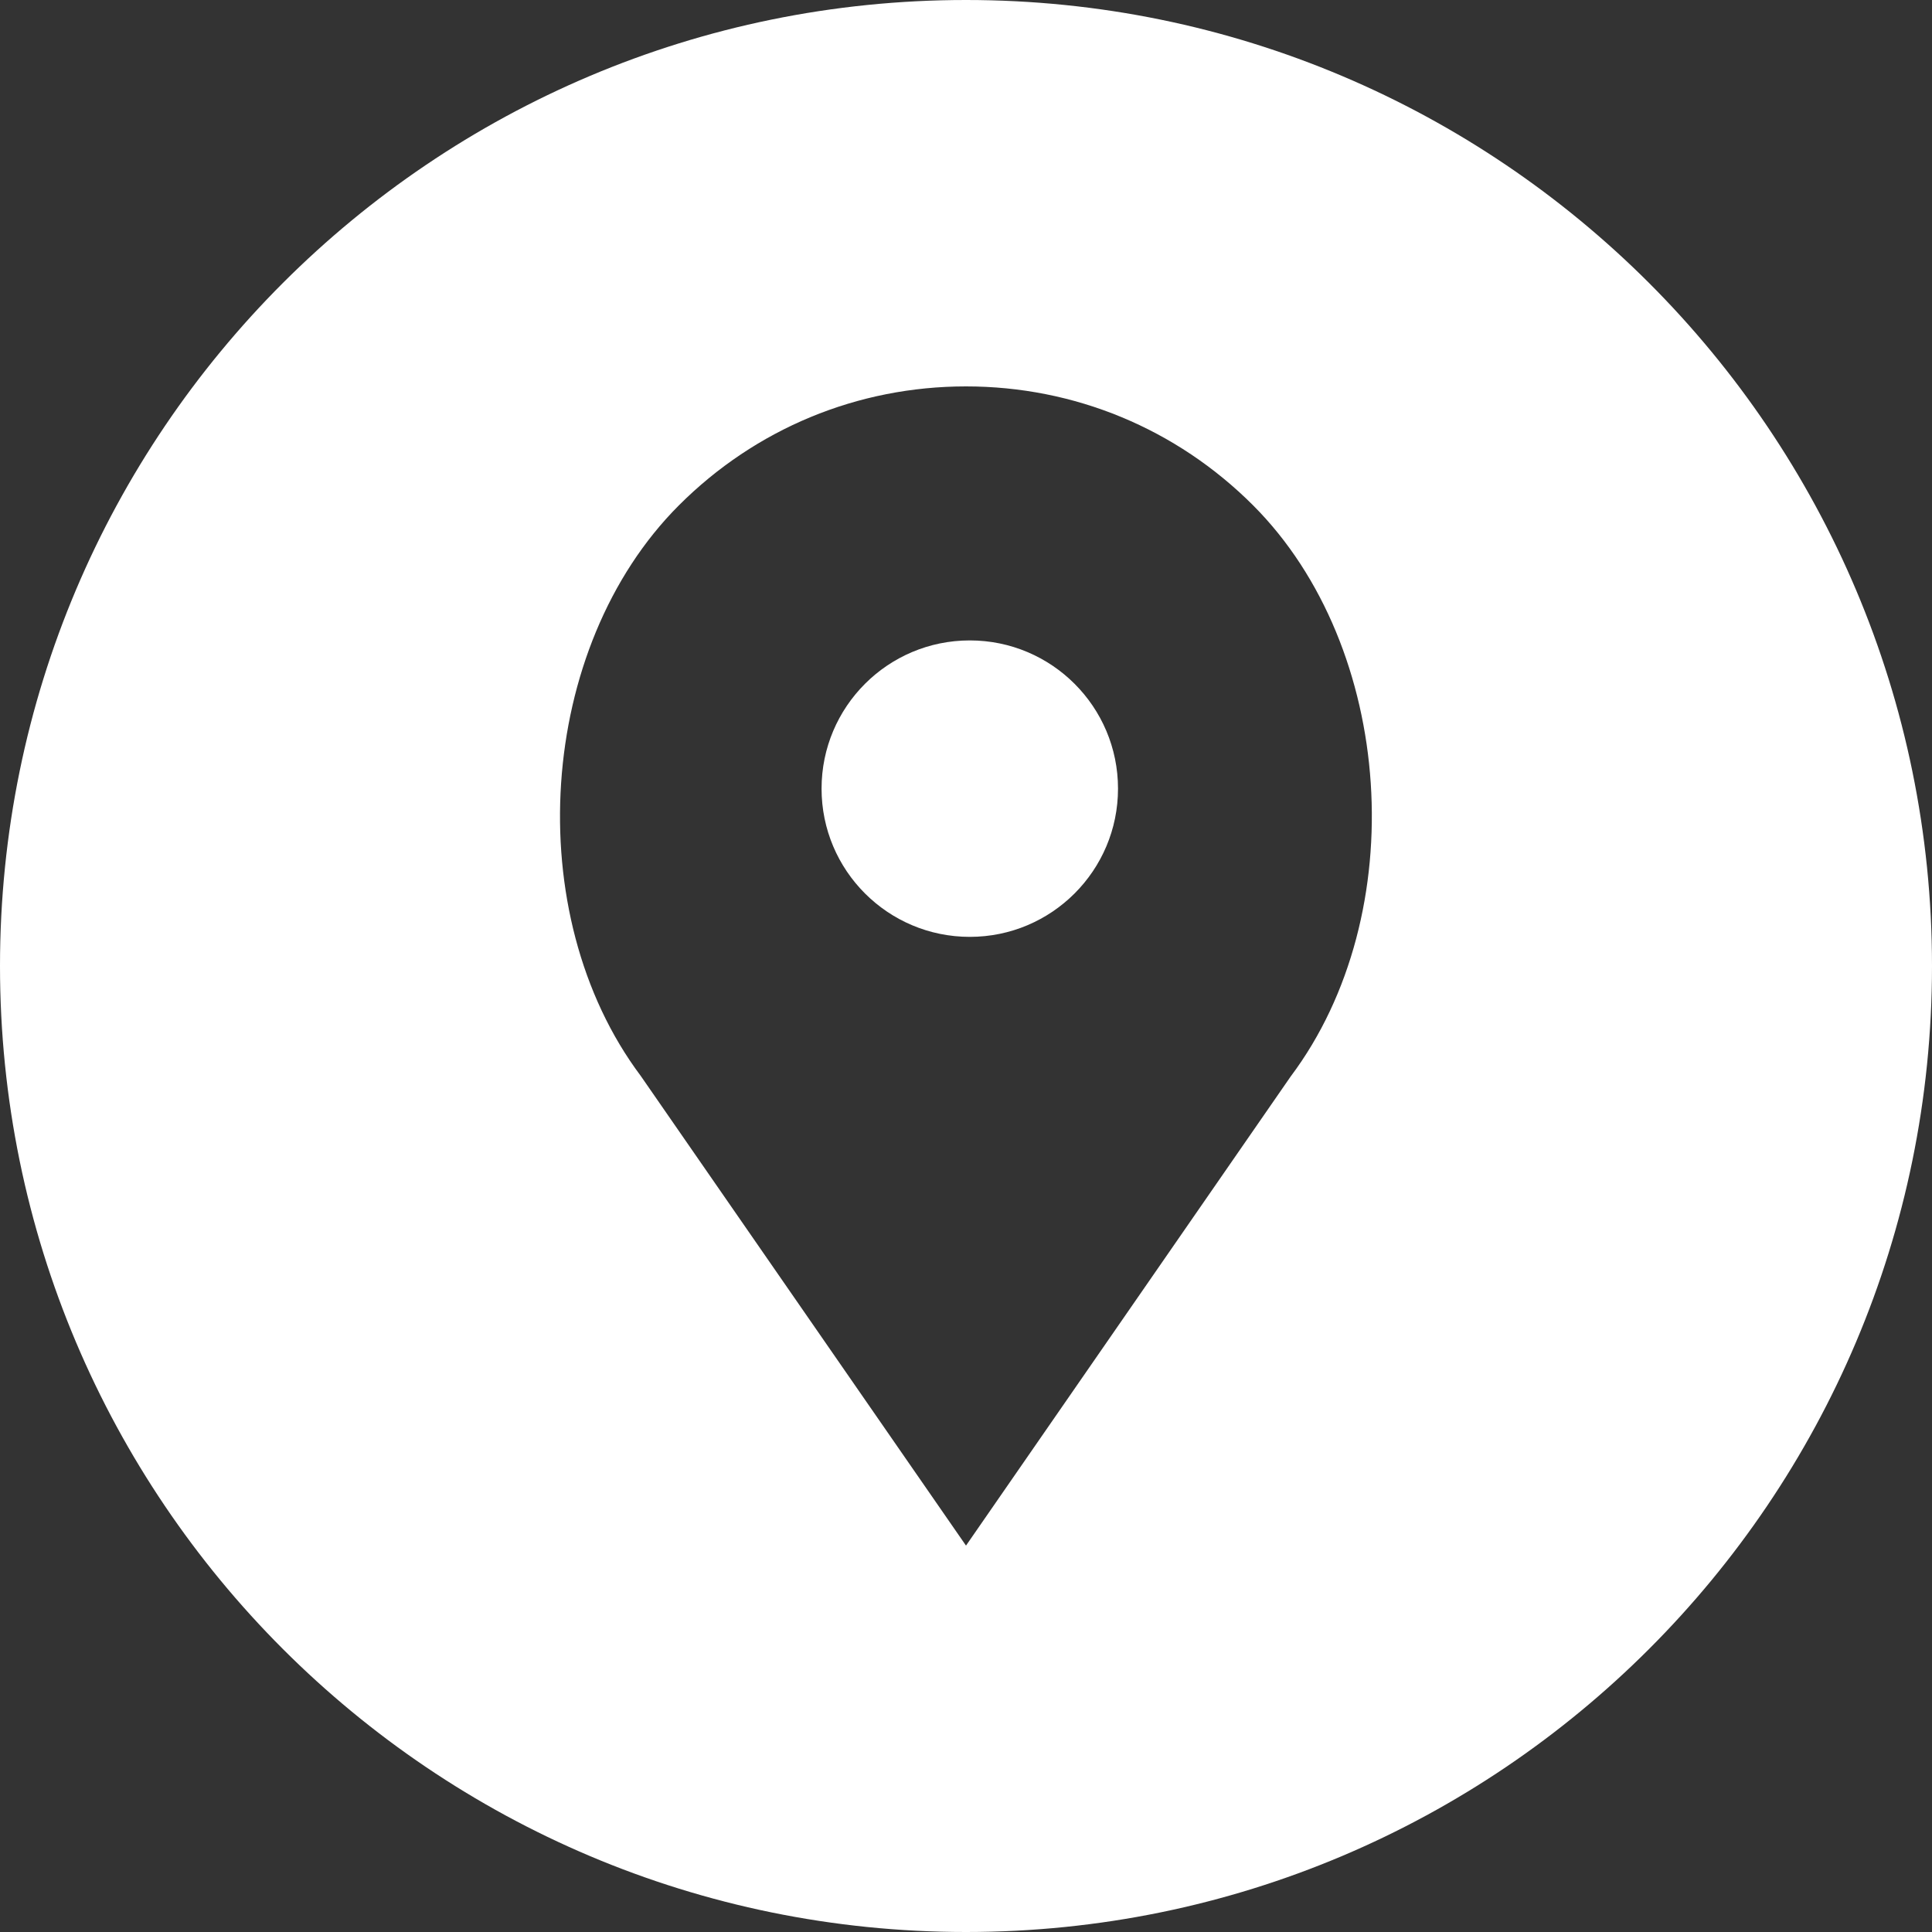
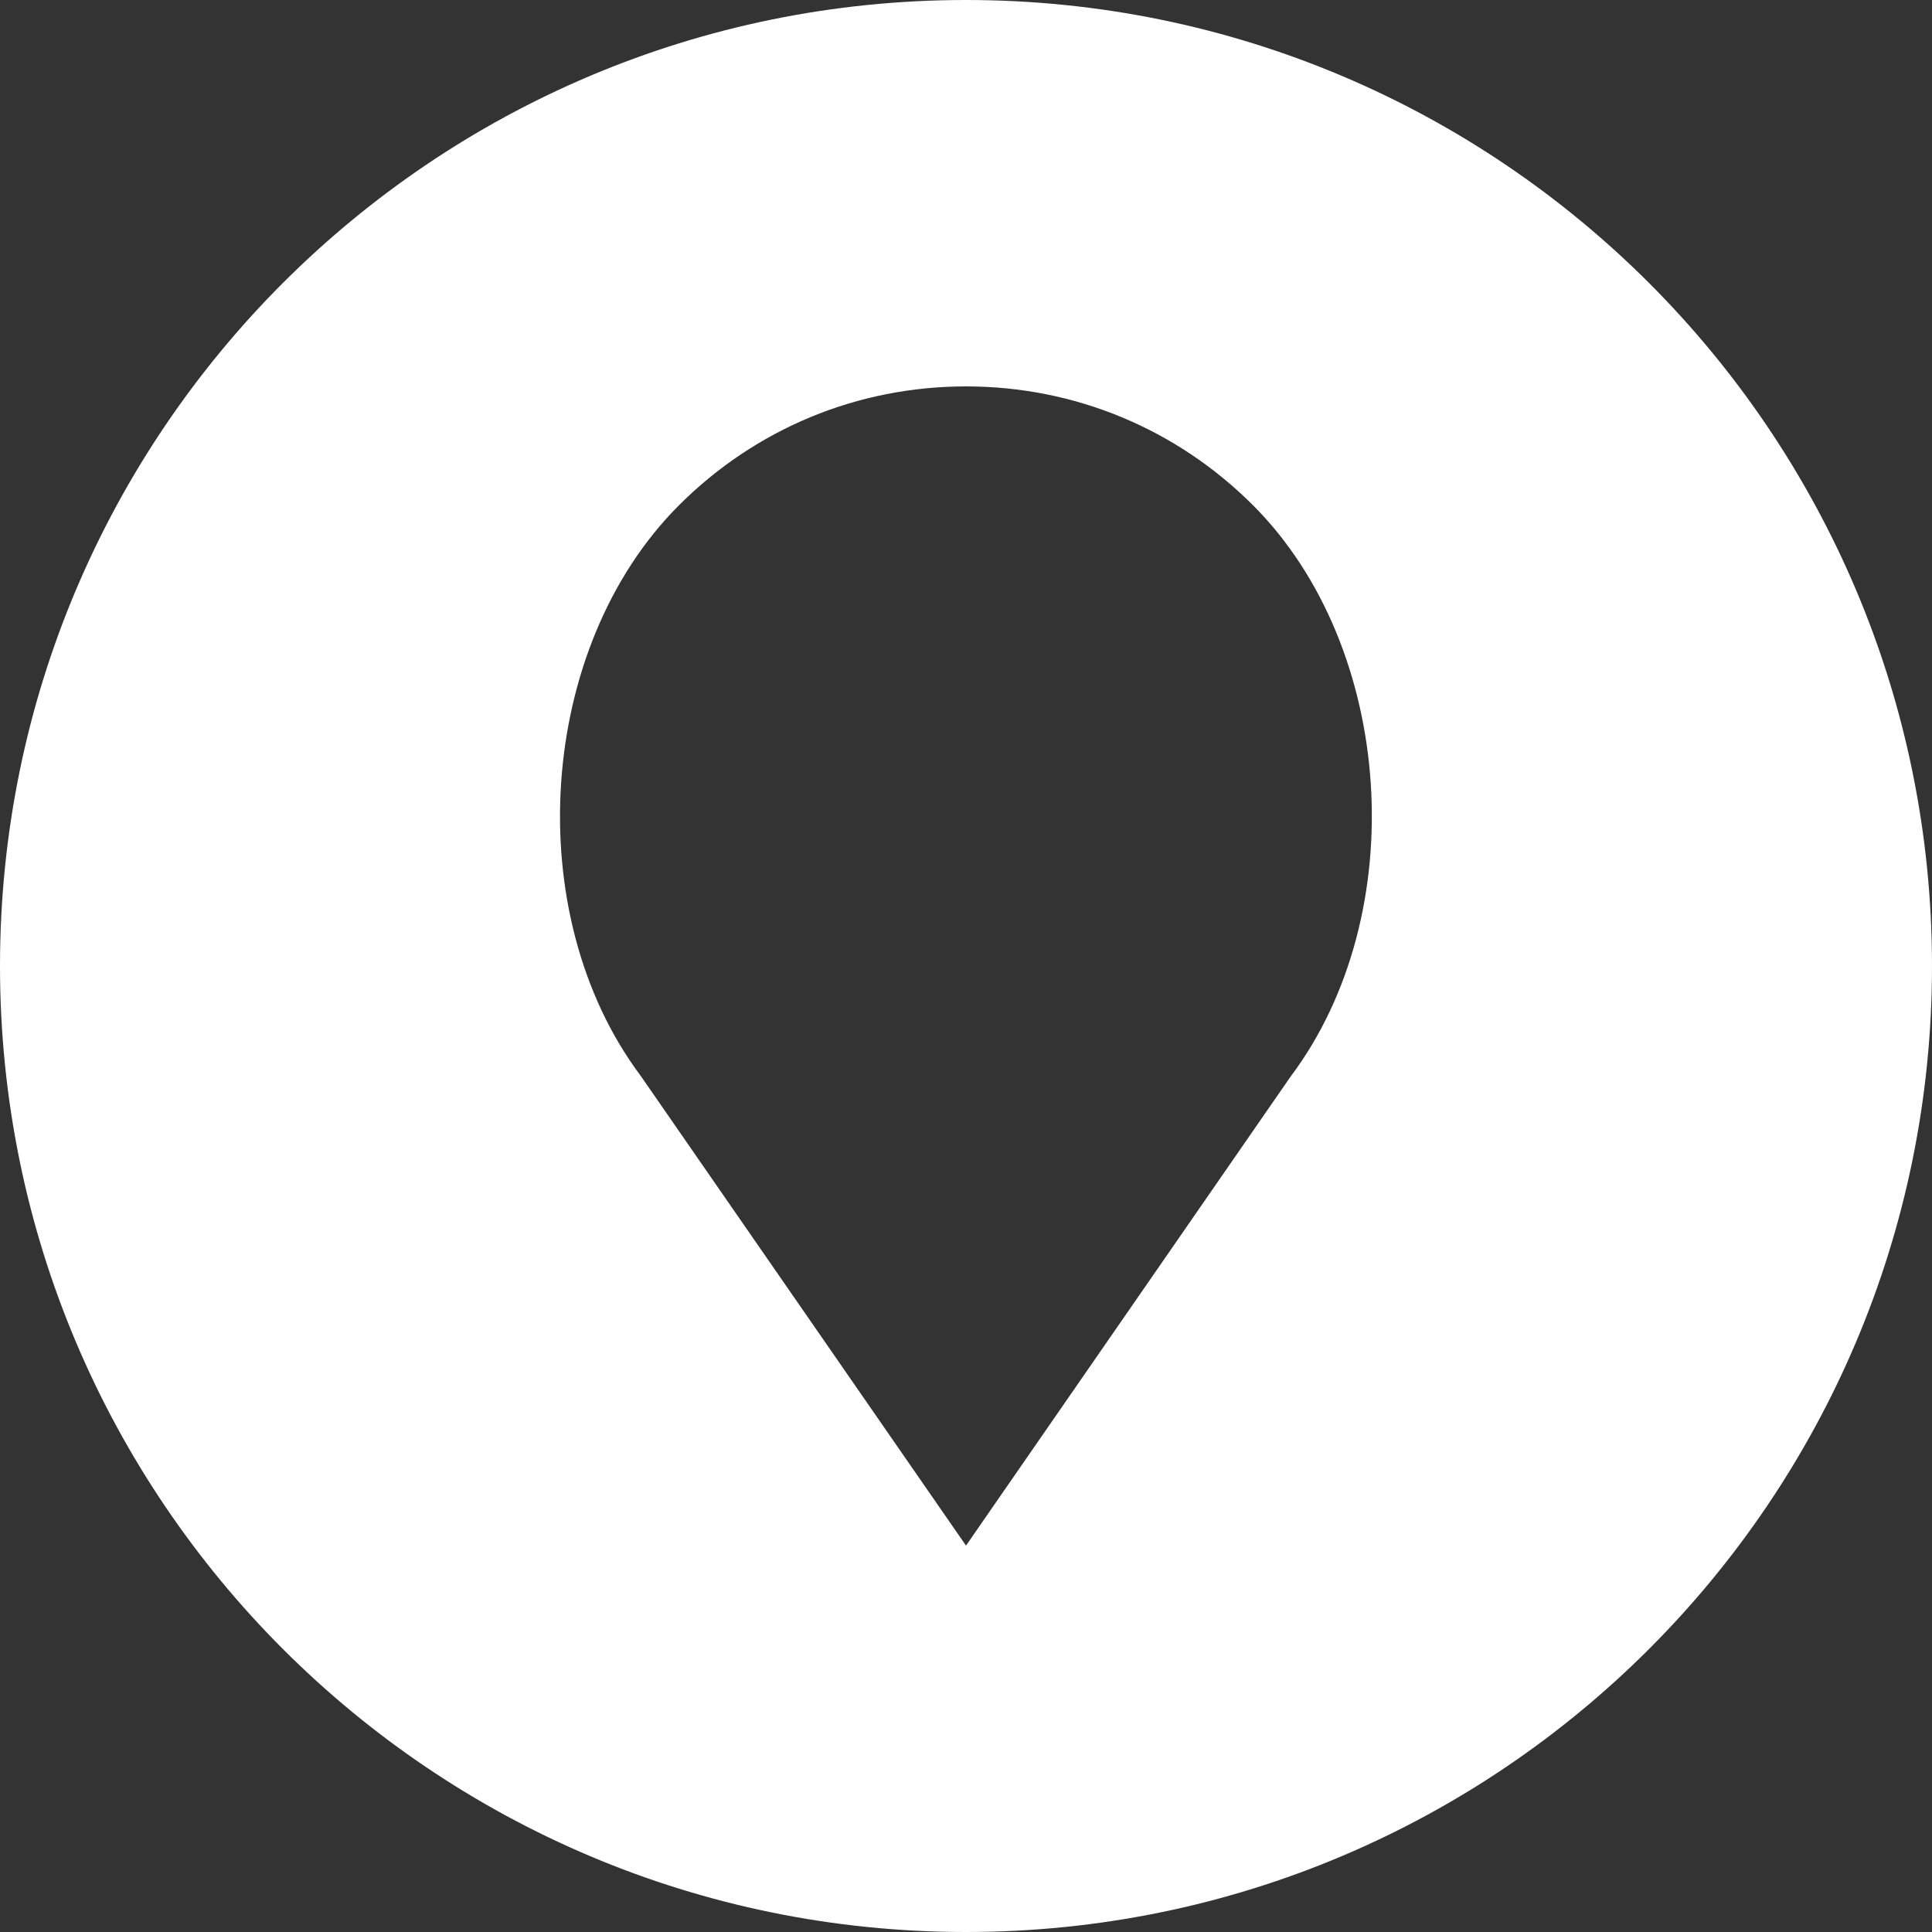
<svg xmlns="http://www.w3.org/2000/svg" version="1.1" id="Layer_1" x="0px" y="0px" width="25px" height="25px" viewBox="0 0 25 25" enable-background="new 0 0 25 25" xml:space="preserve">
  <rect x="0" y="0" width="25" height="25" fill="#333333" stroke="none" />
  <g>
    <path fill="#FFFFFF" d="M12.5,0C5.596,0,0,5.597,0,12.5S5.596,25,12.5,25C19.402,25,25,19.403,25,12.5S19.402,0,12.5,0z    M16.701,13.93L12.5,20l-4.209-6.078c-1.57-2.094-1.342-5.547,0.494-7.383C9.777,5.547,11.096,5,12.5,5s2.723,0.547,3.715,1.539   C18.049,8.375,18.279,11.828,16.701,13.93z" />
-     <circle fill="#FFFFFF" cx="12.549" cy="10.205" r="1.918" />
  </g>
</svg>